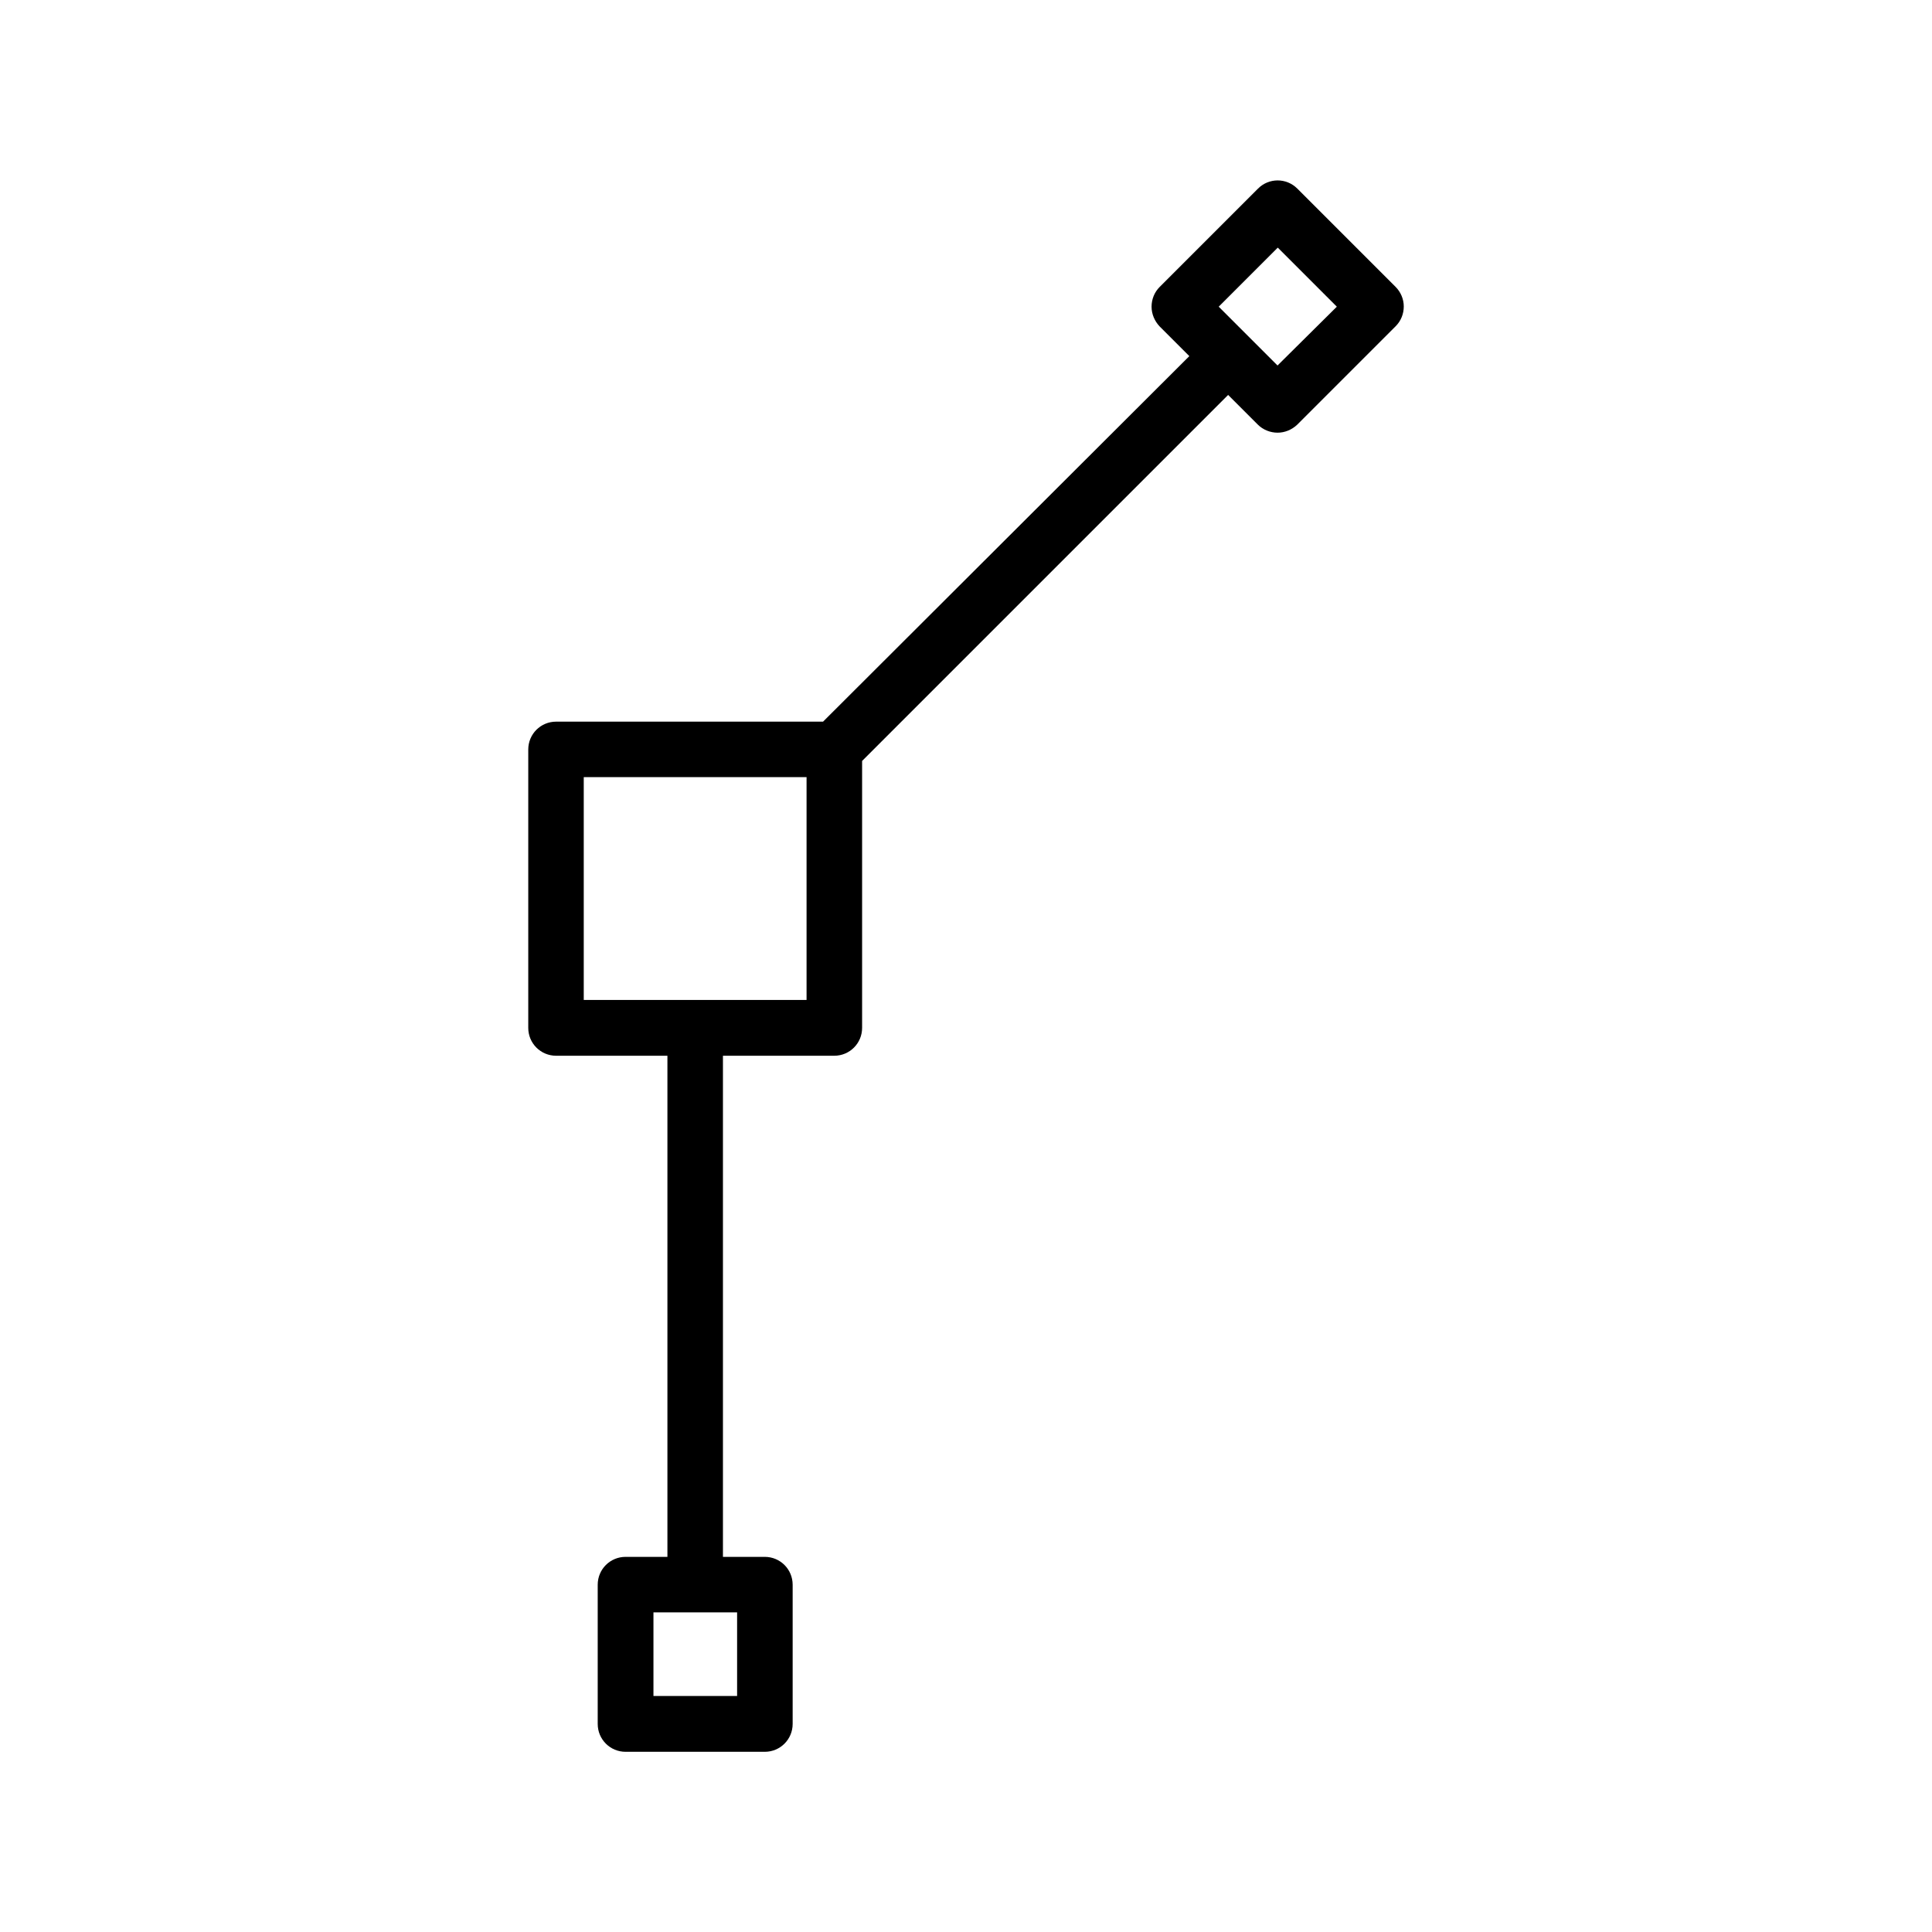
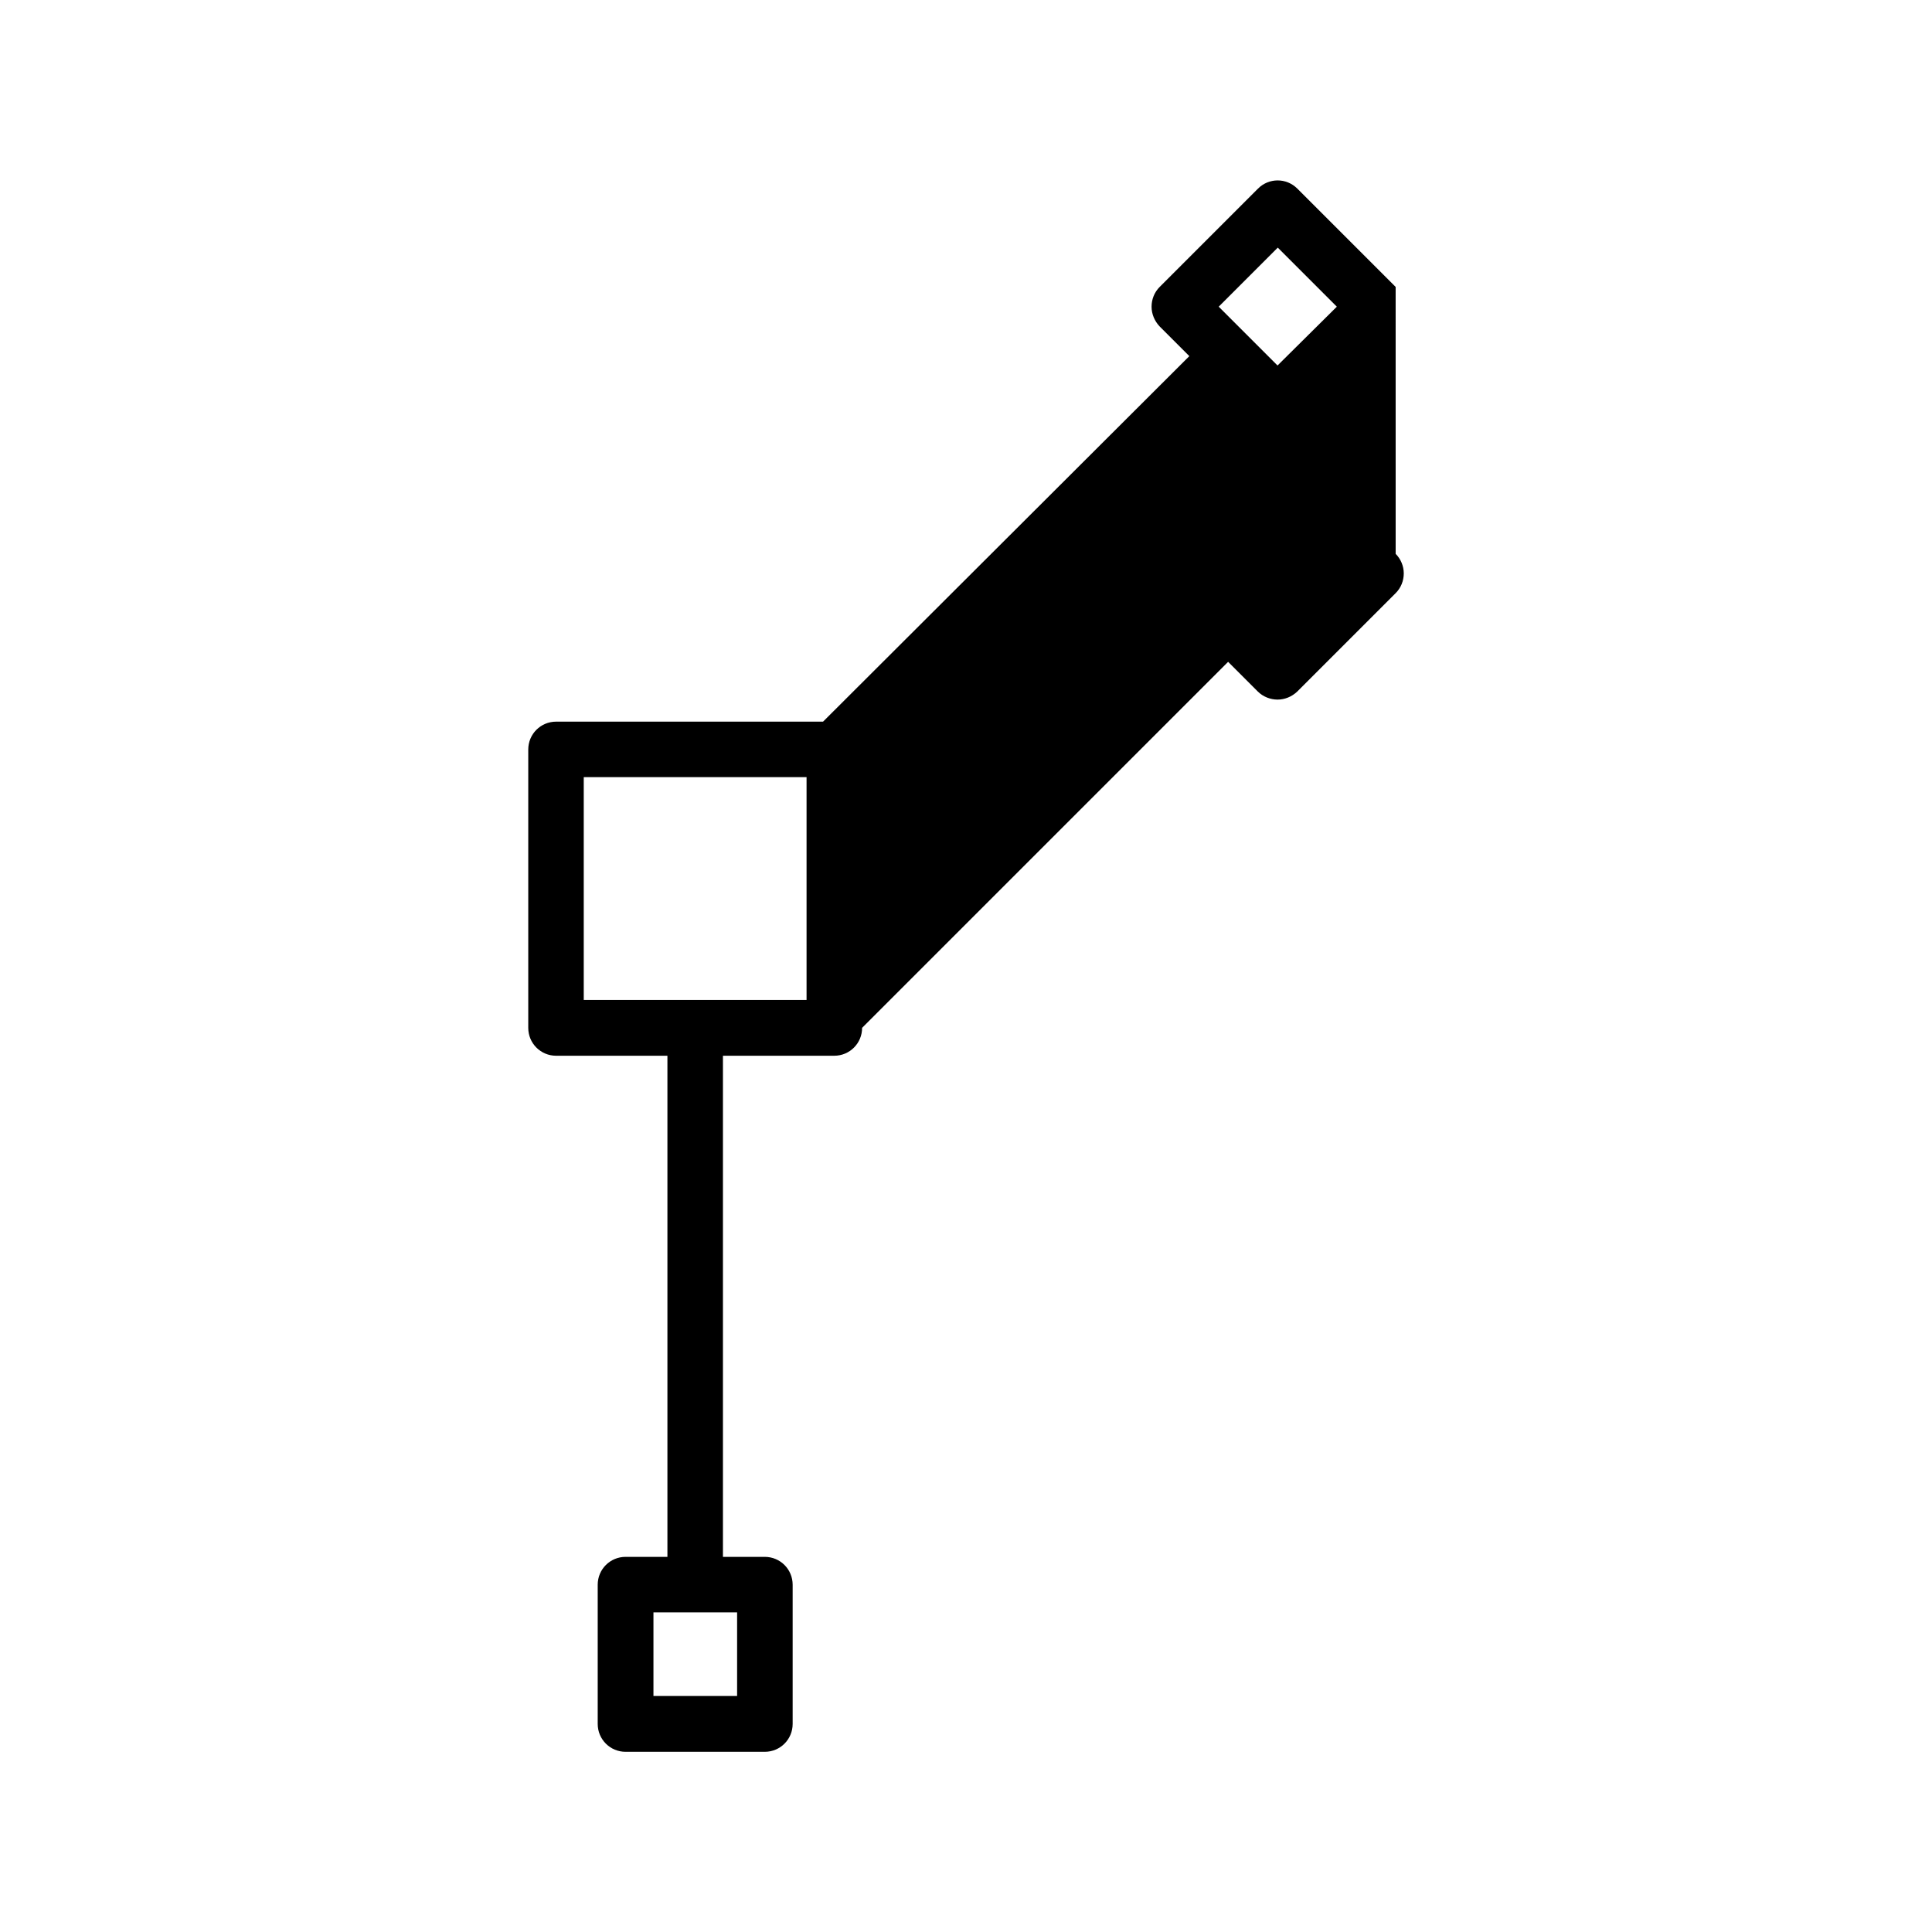
<svg xmlns="http://www.w3.org/2000/svg" fill="#000000" width="800px" height="800px" version="1.1" viewBox="144 144 512 512">
-   <path d="m513.86 220.04-26.062-26.062c-2.887-2.887-7.523-2.887-10.41 0l-26.062 26.062c-1.41 1.41-2.148 3.293-2.148 5.238 0 1.949 0.805 3.828 2.148 5.238l7.859 7.859-97.066 96.867h-70.734c-4.098 0-7.391 3.293-7.391 7.391v73.758c0 4.098 3.293 7.391 7.391 7.391h29.488v132.8h-11.082c-4.098 0-7.391 3.293-7.391 7.391v36.879c0 4.098 3.293 7.391 7.391 7.391h36.879c4.098 0 7.391-3.293 7.391-7.391v-36.879c0-4.098-3.293-7.391-7.391-7.391h-11.082v-132.8h29.488c4.098 0 7.391-3.293 7.391-7.391v-70.734l97-97 7.859 7.859c1.41 1.41 3.359 2.148 5.238 2.148 1.883 0 3.762-0.738 5.238-2.148l26.062-26.062c1.41-1.41 2.148-3.293 2.148-5.238 0-1.949-0.805-3.828-2.148-5.172zm-174.52 373.42h-22.168v-22.168h22.168zm18.406-184.46h-59.047v-59.047h59.047zm124.81-168.14-15.586-15.586 15.652-15.652 15.652 15.652z" />
+   <path d="m513.86 220.04-26.062-26.062c-2.887-2.887-7.523-2.887-10.41 0l-26.062 26.062c-1.41 1.41-2.148 3.293-2.148 5.238 0 1.949 0.805 3.828 2.148 5.238l7.859 7.859-97.066 96.867h-70.734c-4.098 0-7.391 3.293-7.391 7.391v73.758c0 4.098 3.293 7.391 7.391 7.391h29.488v132.8h-11.082c-4.098 0-7.391 3.293-7.391 7.391v36.879c0 4.098 3.293 7.391 7.391 7.391h36.879c4.098 0 7.391-3.293 7.391-7.391v-36.879c0-4.098-3.293-7.391-7.391-7.391h-11.082v-132.8h29.488c4.098 0 7.391-3.293 7.391-7.391l97-97 7.859 7.859c1.41 1.41 3.359 2.148 5.238 2.148 1.883 0 3.762-0.738 5.238-2.148l26.062-26.062c1.41-1.41 2.148-3.293 2.148-5.238 0-1.949-0.805-3.828-2.148-5.172zm-174.52 373.42h-22.168v-22.168h22.168zm18.406-184.46h-59.047v-59.047h59.047zm124.81-168.14-15.586-15.586 15.652-15.652 15.652 15.652z" />
</svg>